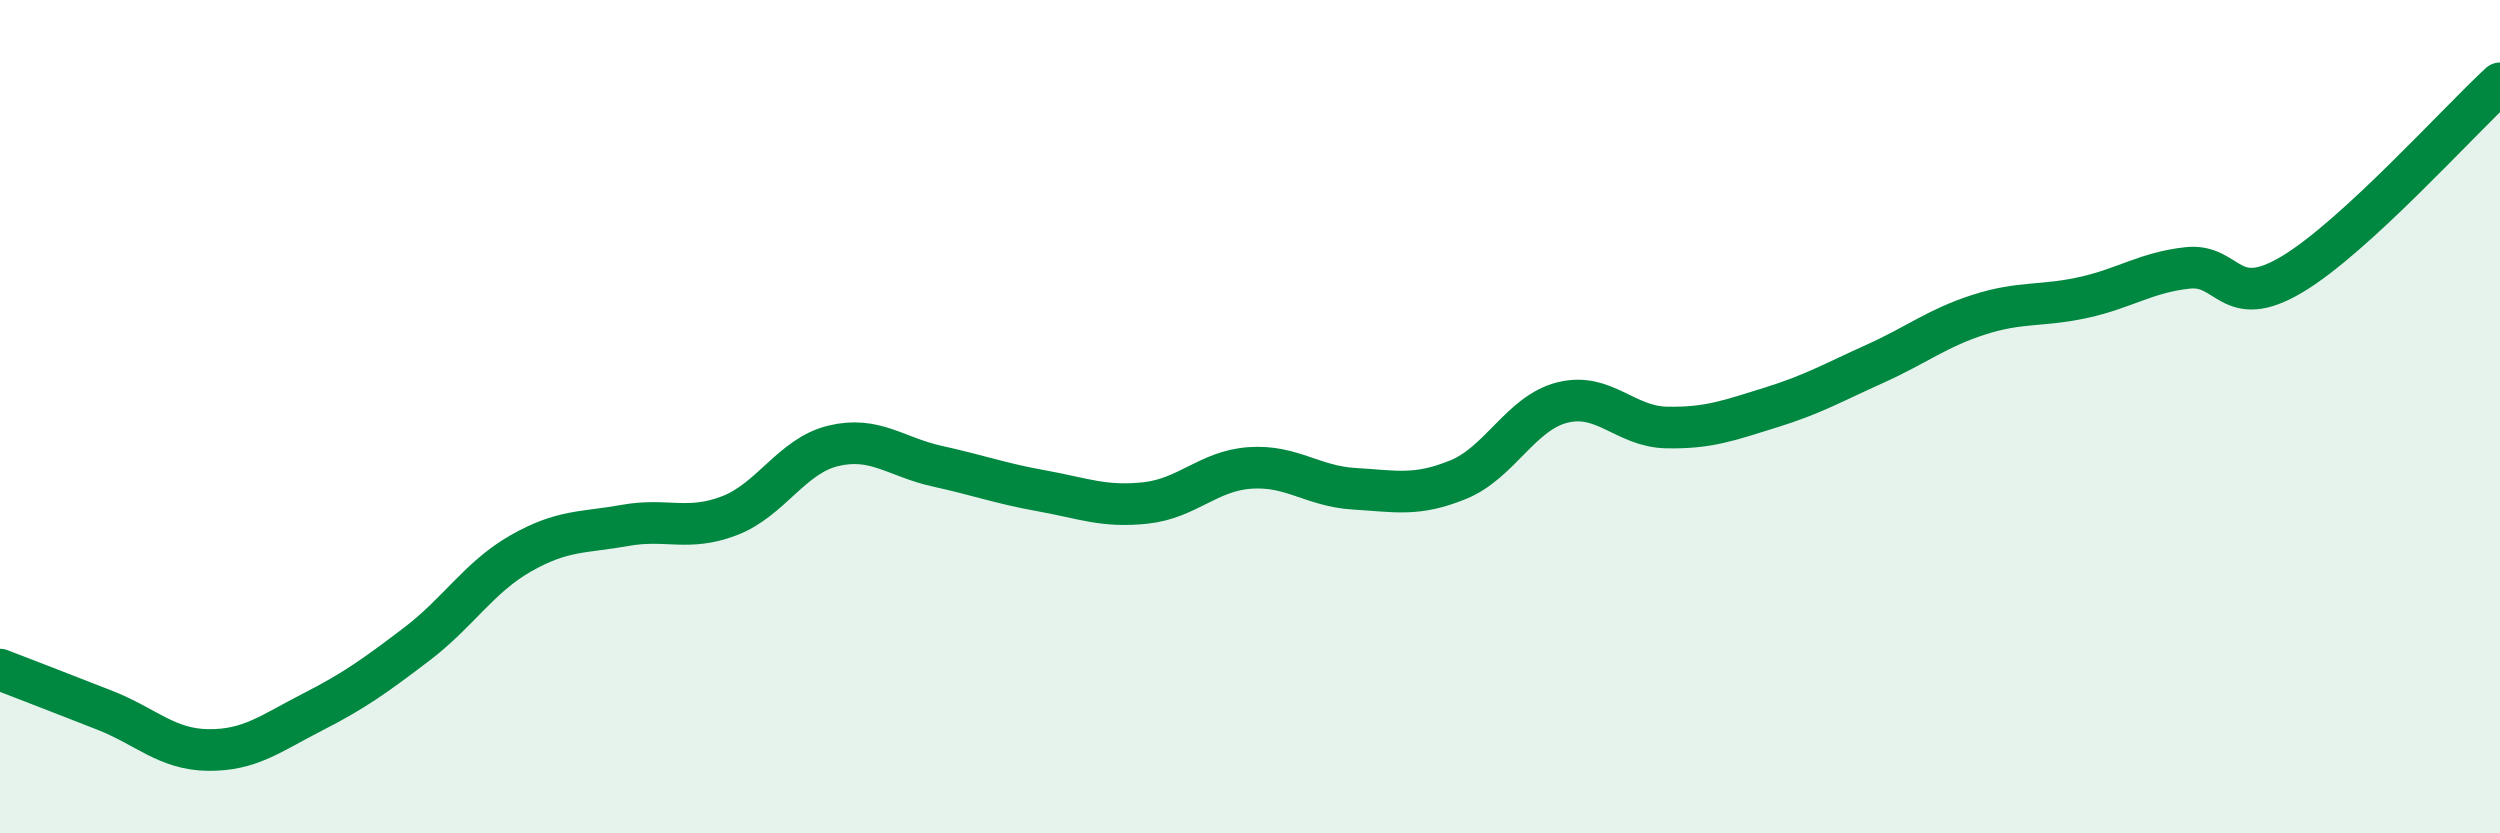
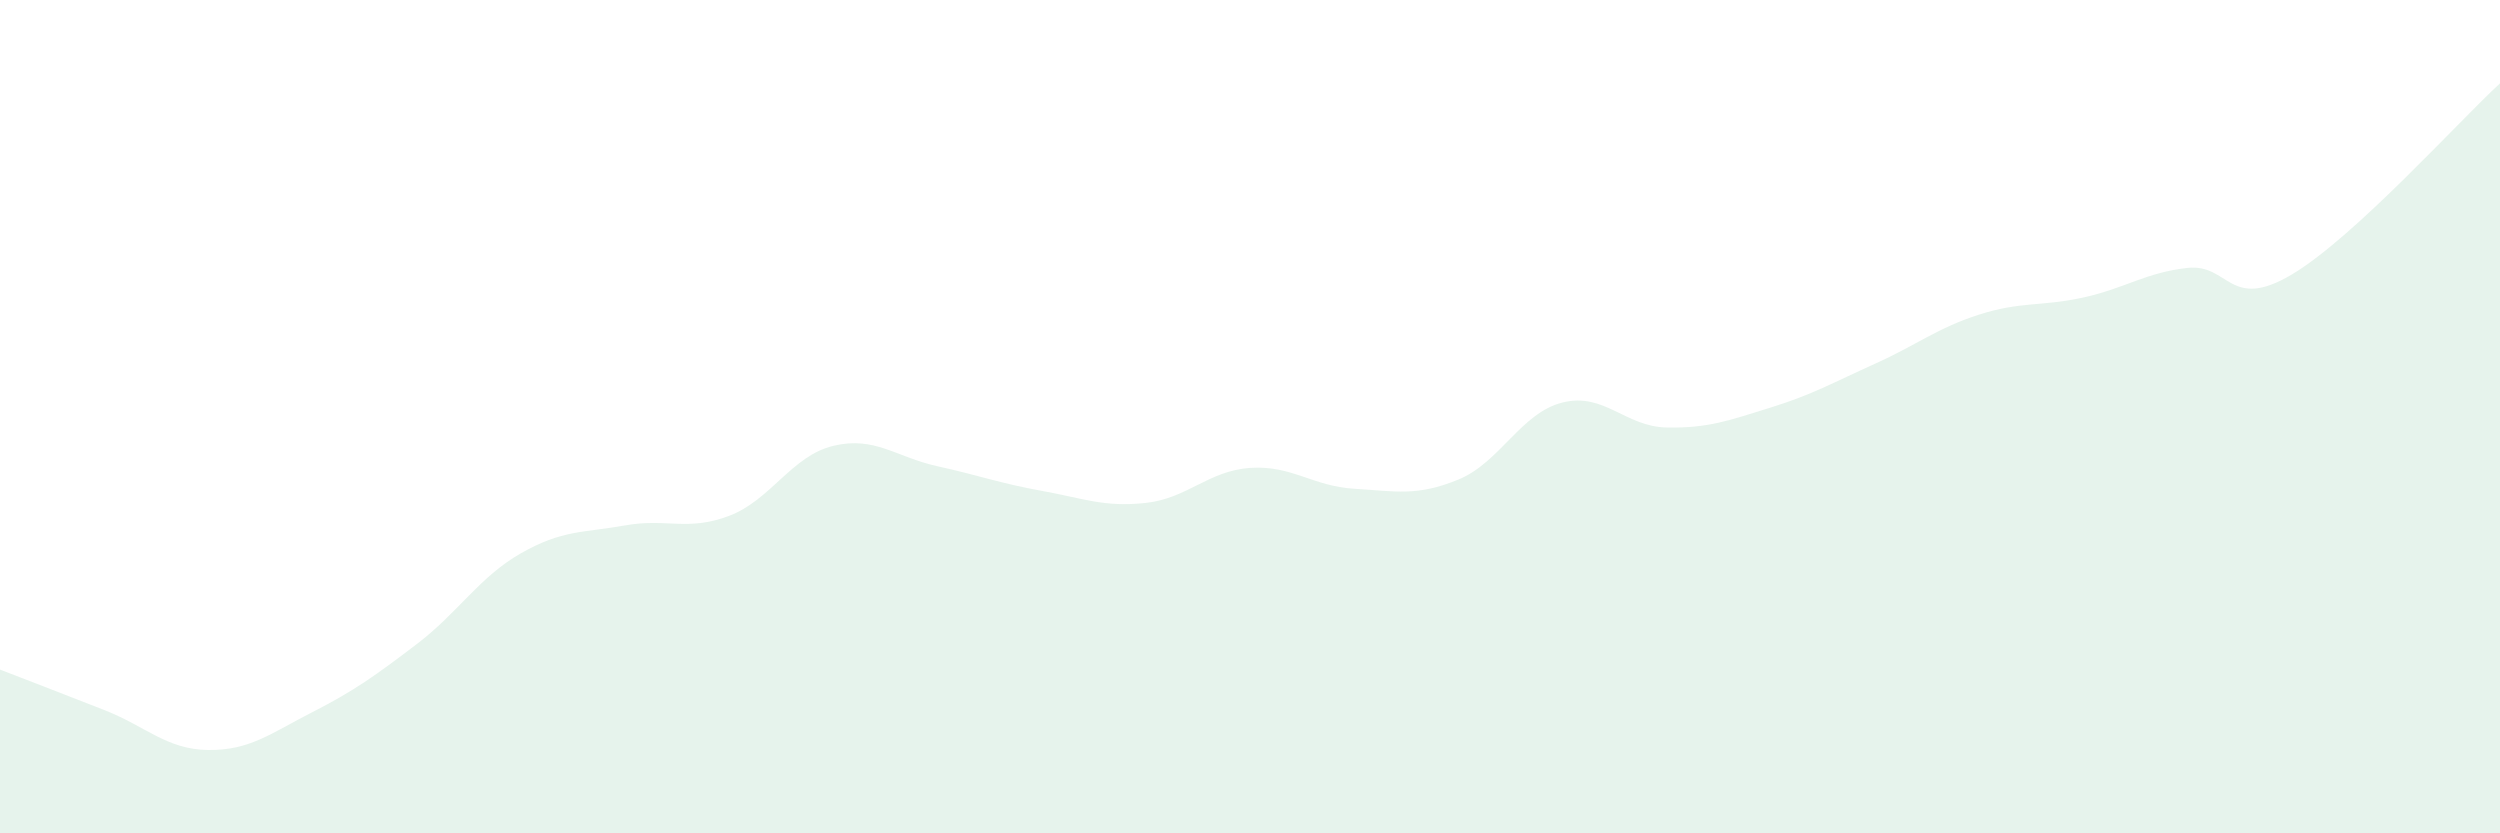
<svg xmlns="http://www.w3.org/2000/svg" width="60" height="20" viewBox="0 0 60 20">
  <path d="M 0,16.07 C 0.5,16.26 1.5,16.65 2.5,17.04 C 3.5,17.43 4,17.99 5,18 C 6,18.01 6.5,17.6 7.5,17.09 C 8.5,16.58 9,16.22 10,15.46 C 11,14.7 11.5,13.85 12.5,13.28 C 13.5,12.71 14,12.79 15,12.61 C 16,12.43 16.5,12.76 17.5,12.38 C 18.5,12 19,10.94 20,10.7 C 21,10.46 21.5,10.97 22.5,11.19 C 23.5,11.41 24,11.6 25,11.78 C 26,11.96 26.5,12.18 27.5,12.07 C 28.5,11.96 29,11.3 30,11.23 C 31,11.16 31.5,11.67 32.5,11.73 C 33.5,11.79 34,11.92 35,11.51 C 36,11.1 36.5,9.91 37.5,9.66 C 38.5,9.41 39,10.24 40,10.26 C 41,10.28 41.5,10.09 42.5,9.78 C 43.5,9.47 44,9.18 45,8.73 C 46,8.28 46.5,7.87 47.5,7.55 C 48.5,7.23 49,7.36 50,7.14 C 51,6.92 51.5,6.54 52.5,6.43 C 53.5,6.32 53.5,7.48 55,6.59 C 56.5,5.7 59,2.92 60,2L60 20L0 20Z" fill="#008740" opacity="0.1" stroke-linecap="round" stroke-linejoin="round" />
-   <path d="M 0,16.07 C 0.5,16.26 1.5,16.65 2.5,17.04 C 3.5,17.43 4,17.99 5,18 C 6,18.01 6.5,17.6 7.5,17.09 C 8.5,16.58 9,16.22 10,15.46 C 11,14.7 11.5,13.85 12.5,13.28 C 13.5,12.71 14,12.79 15,12.61 C 16,12.43 16.5,12.76 17.5,12.38 C 18.5,12 19,10.94 20,10.7 C 21,10.46 21.5,10.97 22.5,11.19 C 23.5,11.41 24,11.6 25,11.78 C 26,11.96 26.5,12.18 27.5,12.07 C 28.5,11.96 29,11.3 30,11.23 C 31,11.16 31.5,11.67 32.5,11.73 C 33.5,11.79 34,11.92 35,11.51 C 36,11.1 36.5,9.91 37.5,9.66 C 38.5,9.41 39,10.24 40,10.26 C 41,10.28 41.5,10.09 42.5,9.78 C 43.5,9.47 44,9.18 45,8.73 C 46,8.28 46.5,7.87 47.5,7.55 C 48.5,7.23 49,7.36 50,7.14 C 51,6.92 51.5,6.54 52.5,6.43 C 53.5,6.32 53.5,7.48 55,6.59 C 56.5,5.7 59,2.92 60,2" stroke="#008740" stroke-width="1" fill="none" stroke-linecap="round" stroke-linejoin="round" />
</svg>